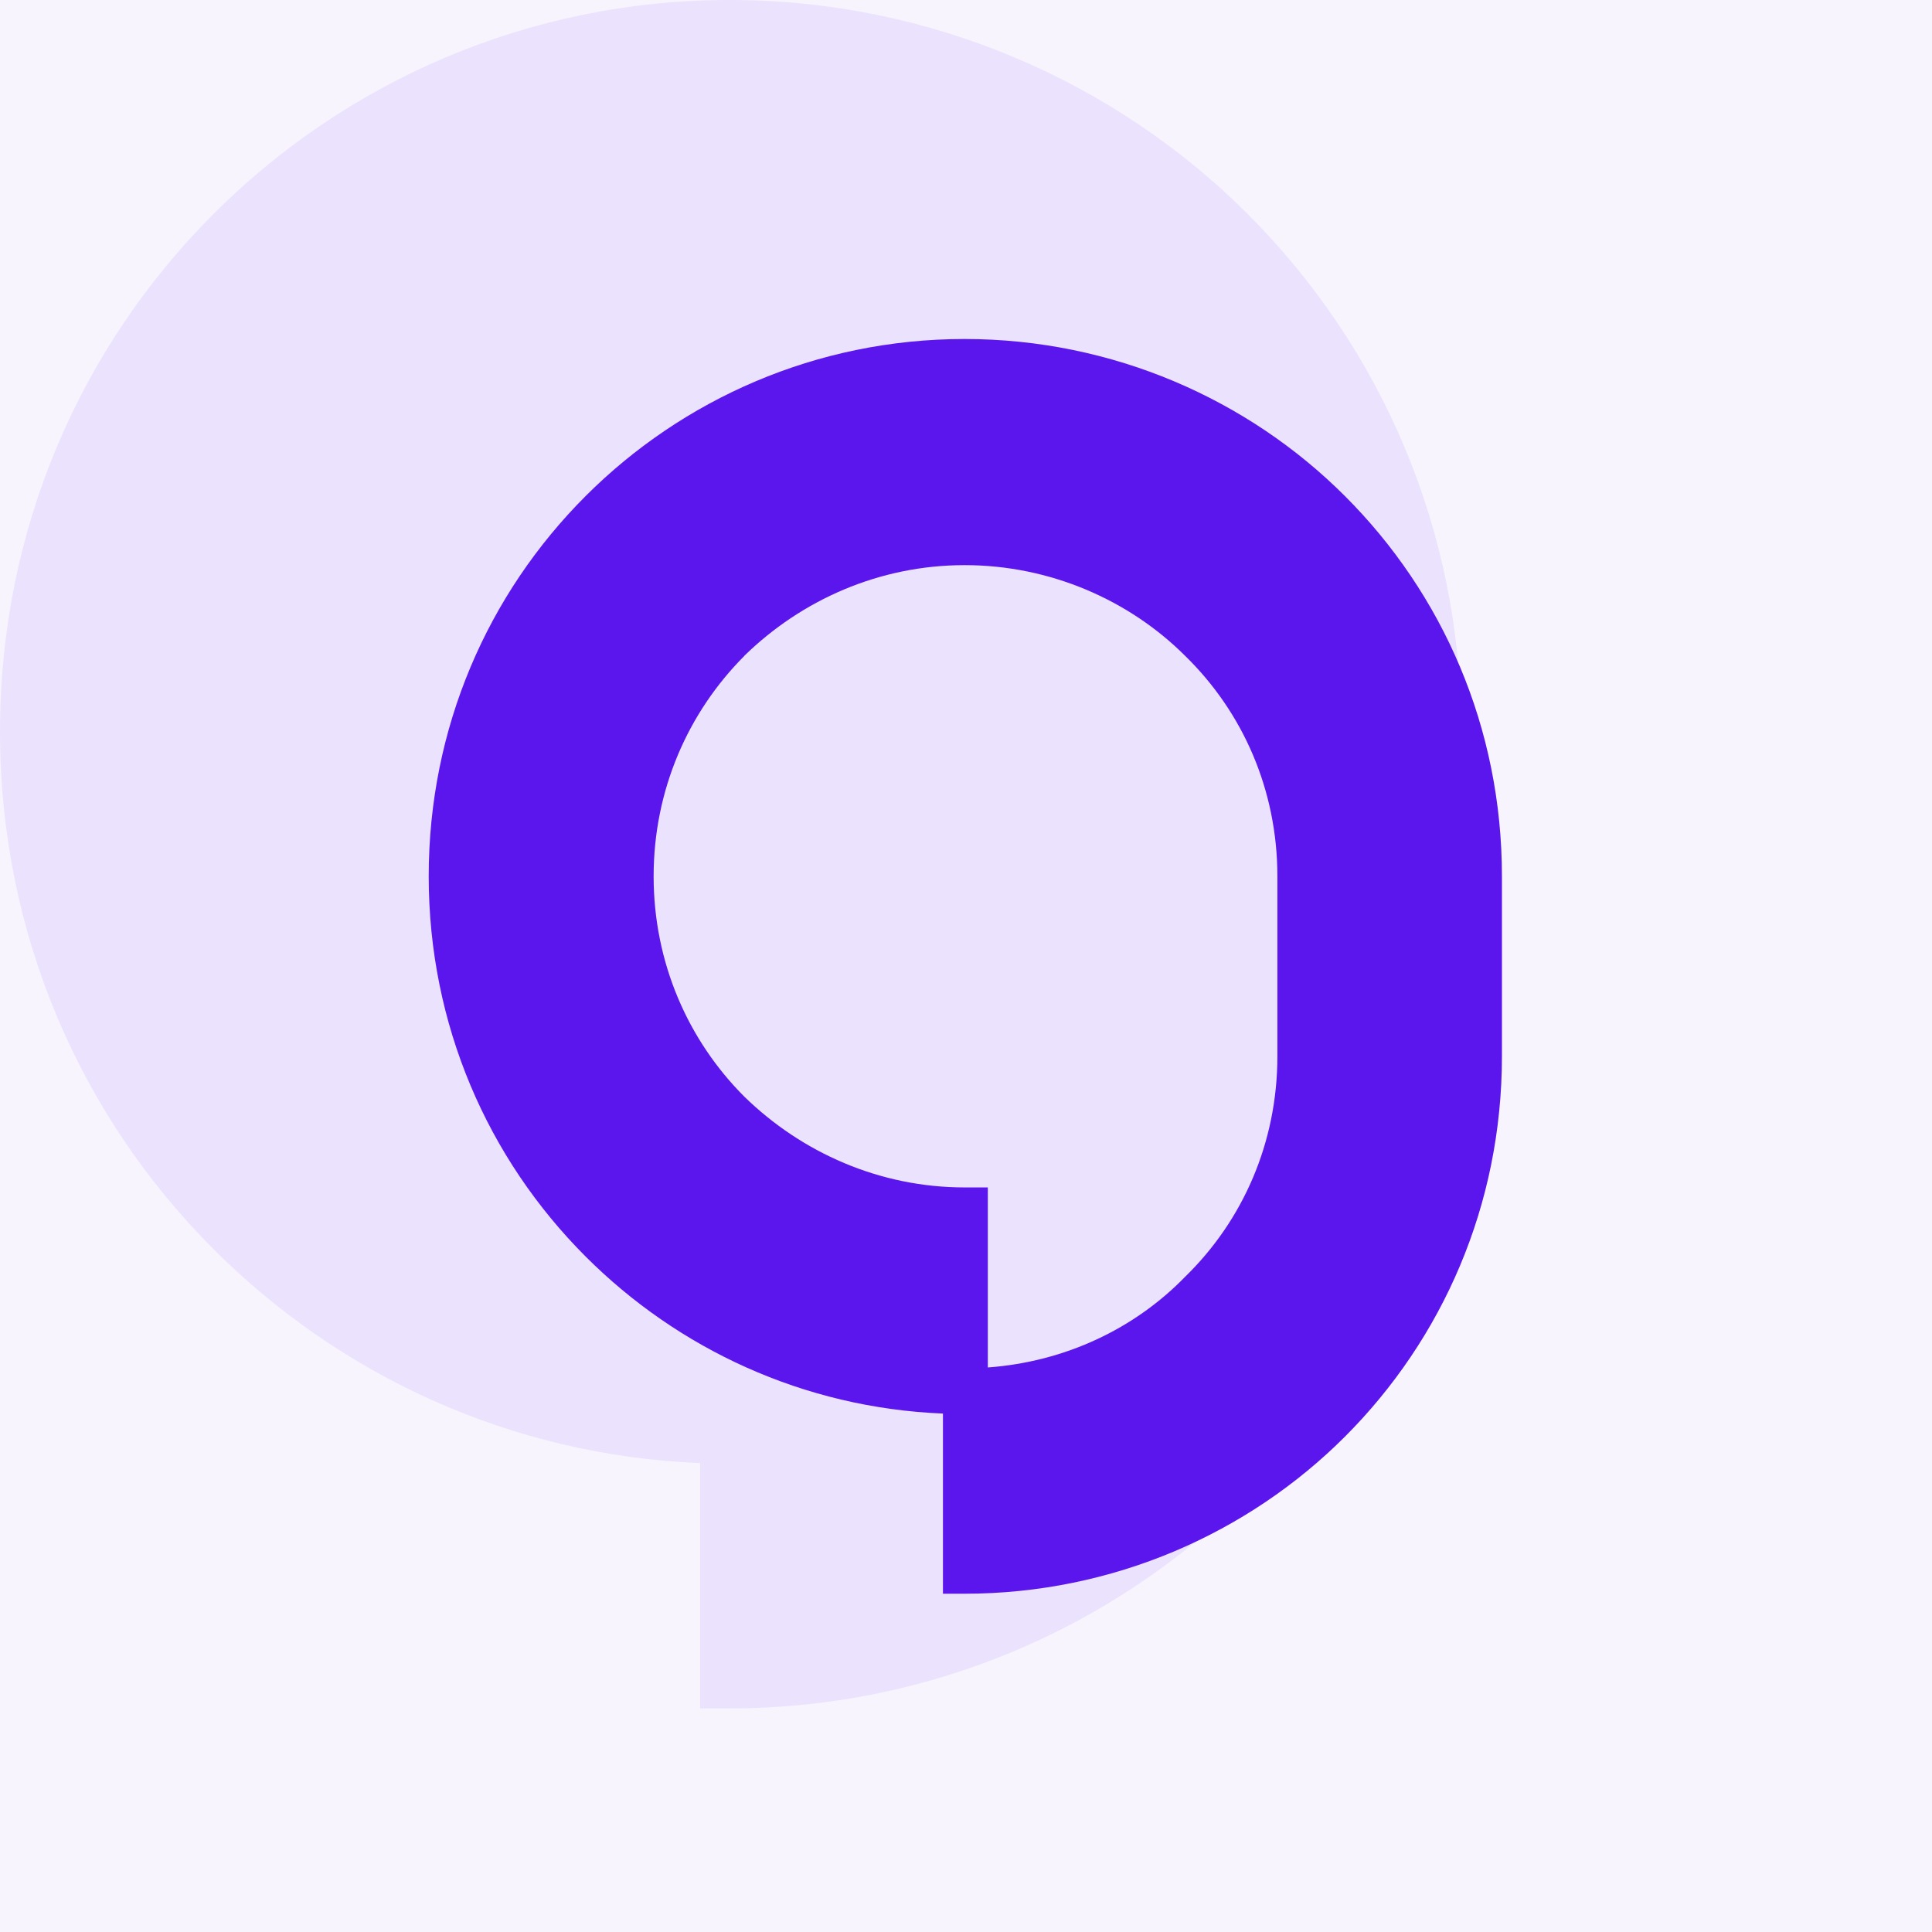
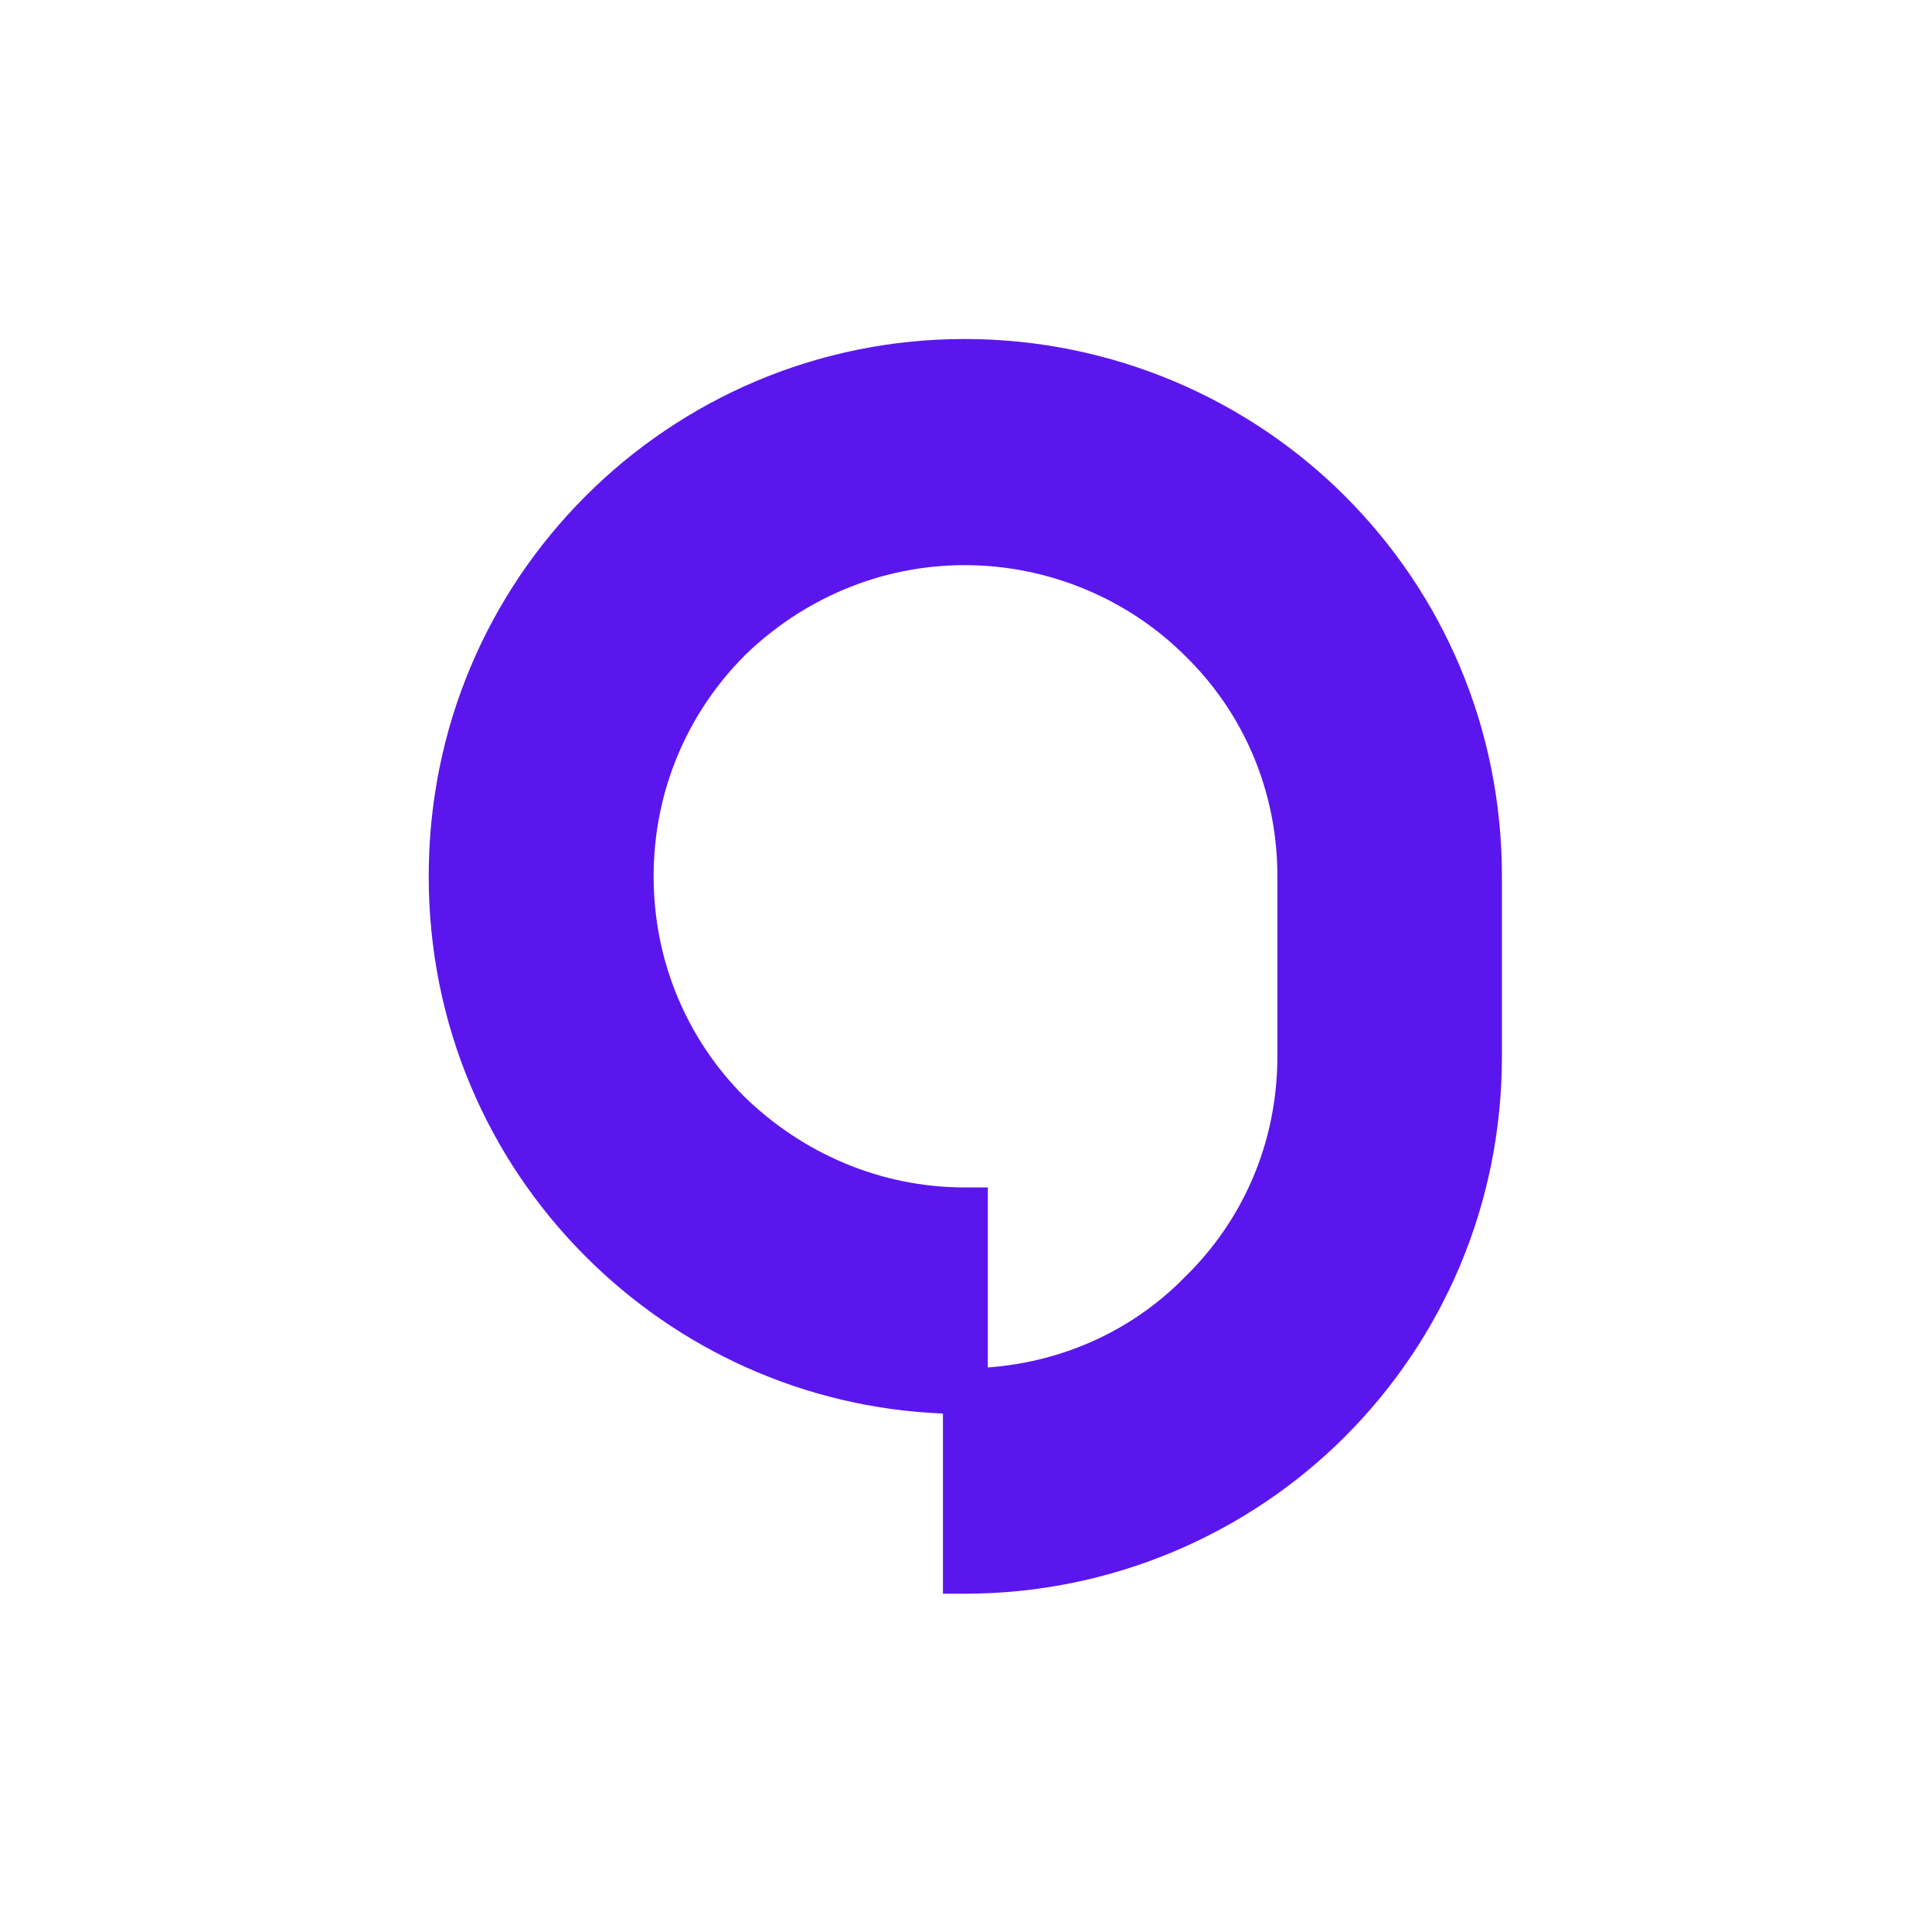
<svg xmlns="http://www.w3.org/2000/svg" width="1080" height="1080" viewBox="0 0 1080 1080" fill="none">
-   <rect width="1080" height="1080" fill="#5B16EE" fill-opacity="0.05" />
-   <path d="M119.481 698.403C189.664 768.587 285.097 813.519 391.394 817.883V955H407.826C520.807 955 623.856 908.954 697.289 835.521C771.836 760.974 816.86 658.948 816.86 545.967V408.942C816.86 295.961 771.929 194.027 697.289 119.48C623.856 46.047 520.714 0 407.826 0C294.938 0 192.913 46.047 119.481 119.48C44.934 194.027 0 295.961 0 408.942C0 521.923 44.934 623.856 119.481 698.403ZM240.26 357.241C284.078 314.444 360.853 782.79 425.559 782.79C490.266 782.79 501.776 434.16 544.574 476.865C588.392 519.662 593.585 372.017 593.585 437.838L506.454 476.865C506.454 542.685 173.427 182.75 129.609 225.454C91.267 264.909 484.696 778.427 425.559 782.79V645.765H408.012C343.306 645.765 741.108 480.542 697.289 437.838C654.492 395.04 240.26 444.844 240.26 379.024C240.26 313.203 197.555 345.398 240.26 302.601V357.241Z" fill="#5B16EE" fill-opacity="0.08" />
  <path d="M327.402 702.443C378.949 753.989 449.039 786.99 527.108 790.194V890.9H539.177C622.155 890.9 697.839 857.081 751.772 803.149C806.523 748.398 839.59 673.465 839.59 590.487V489.849C839.59 406.871 806.591 332.006 751.772 277.255C697.839 223.323 622.087 189.504 539.177 189.504C456.267 189.504 381.335 223.323 327.402 277.255C272.652 332.006 239.65 406.871 239.65 489.849C239.65 572.828 272.652 647.692 327.402 702.443ZM416.038 366.643C448.221 335.211 491.723 315.915 539.247 315.915C586.77 315.915 631.089 335.279 662.522 366.643C694.704 398.075 714.065 441.508 714.065 489.849V590.487C714.065 638.828 694.704 682.329 662.522 713.693C634.362 742.671 595.633 761.216 552.201 764.421V663.783H539.313C491.79 663.783 448.29 644.419 416.108 613.055C384.676 581.623 365.381 538.191 365.381 489.849C365.381 441.508 384.744 398.075 416.108 366.643H416.038Z" fill="#5B16EE" />
</svg>